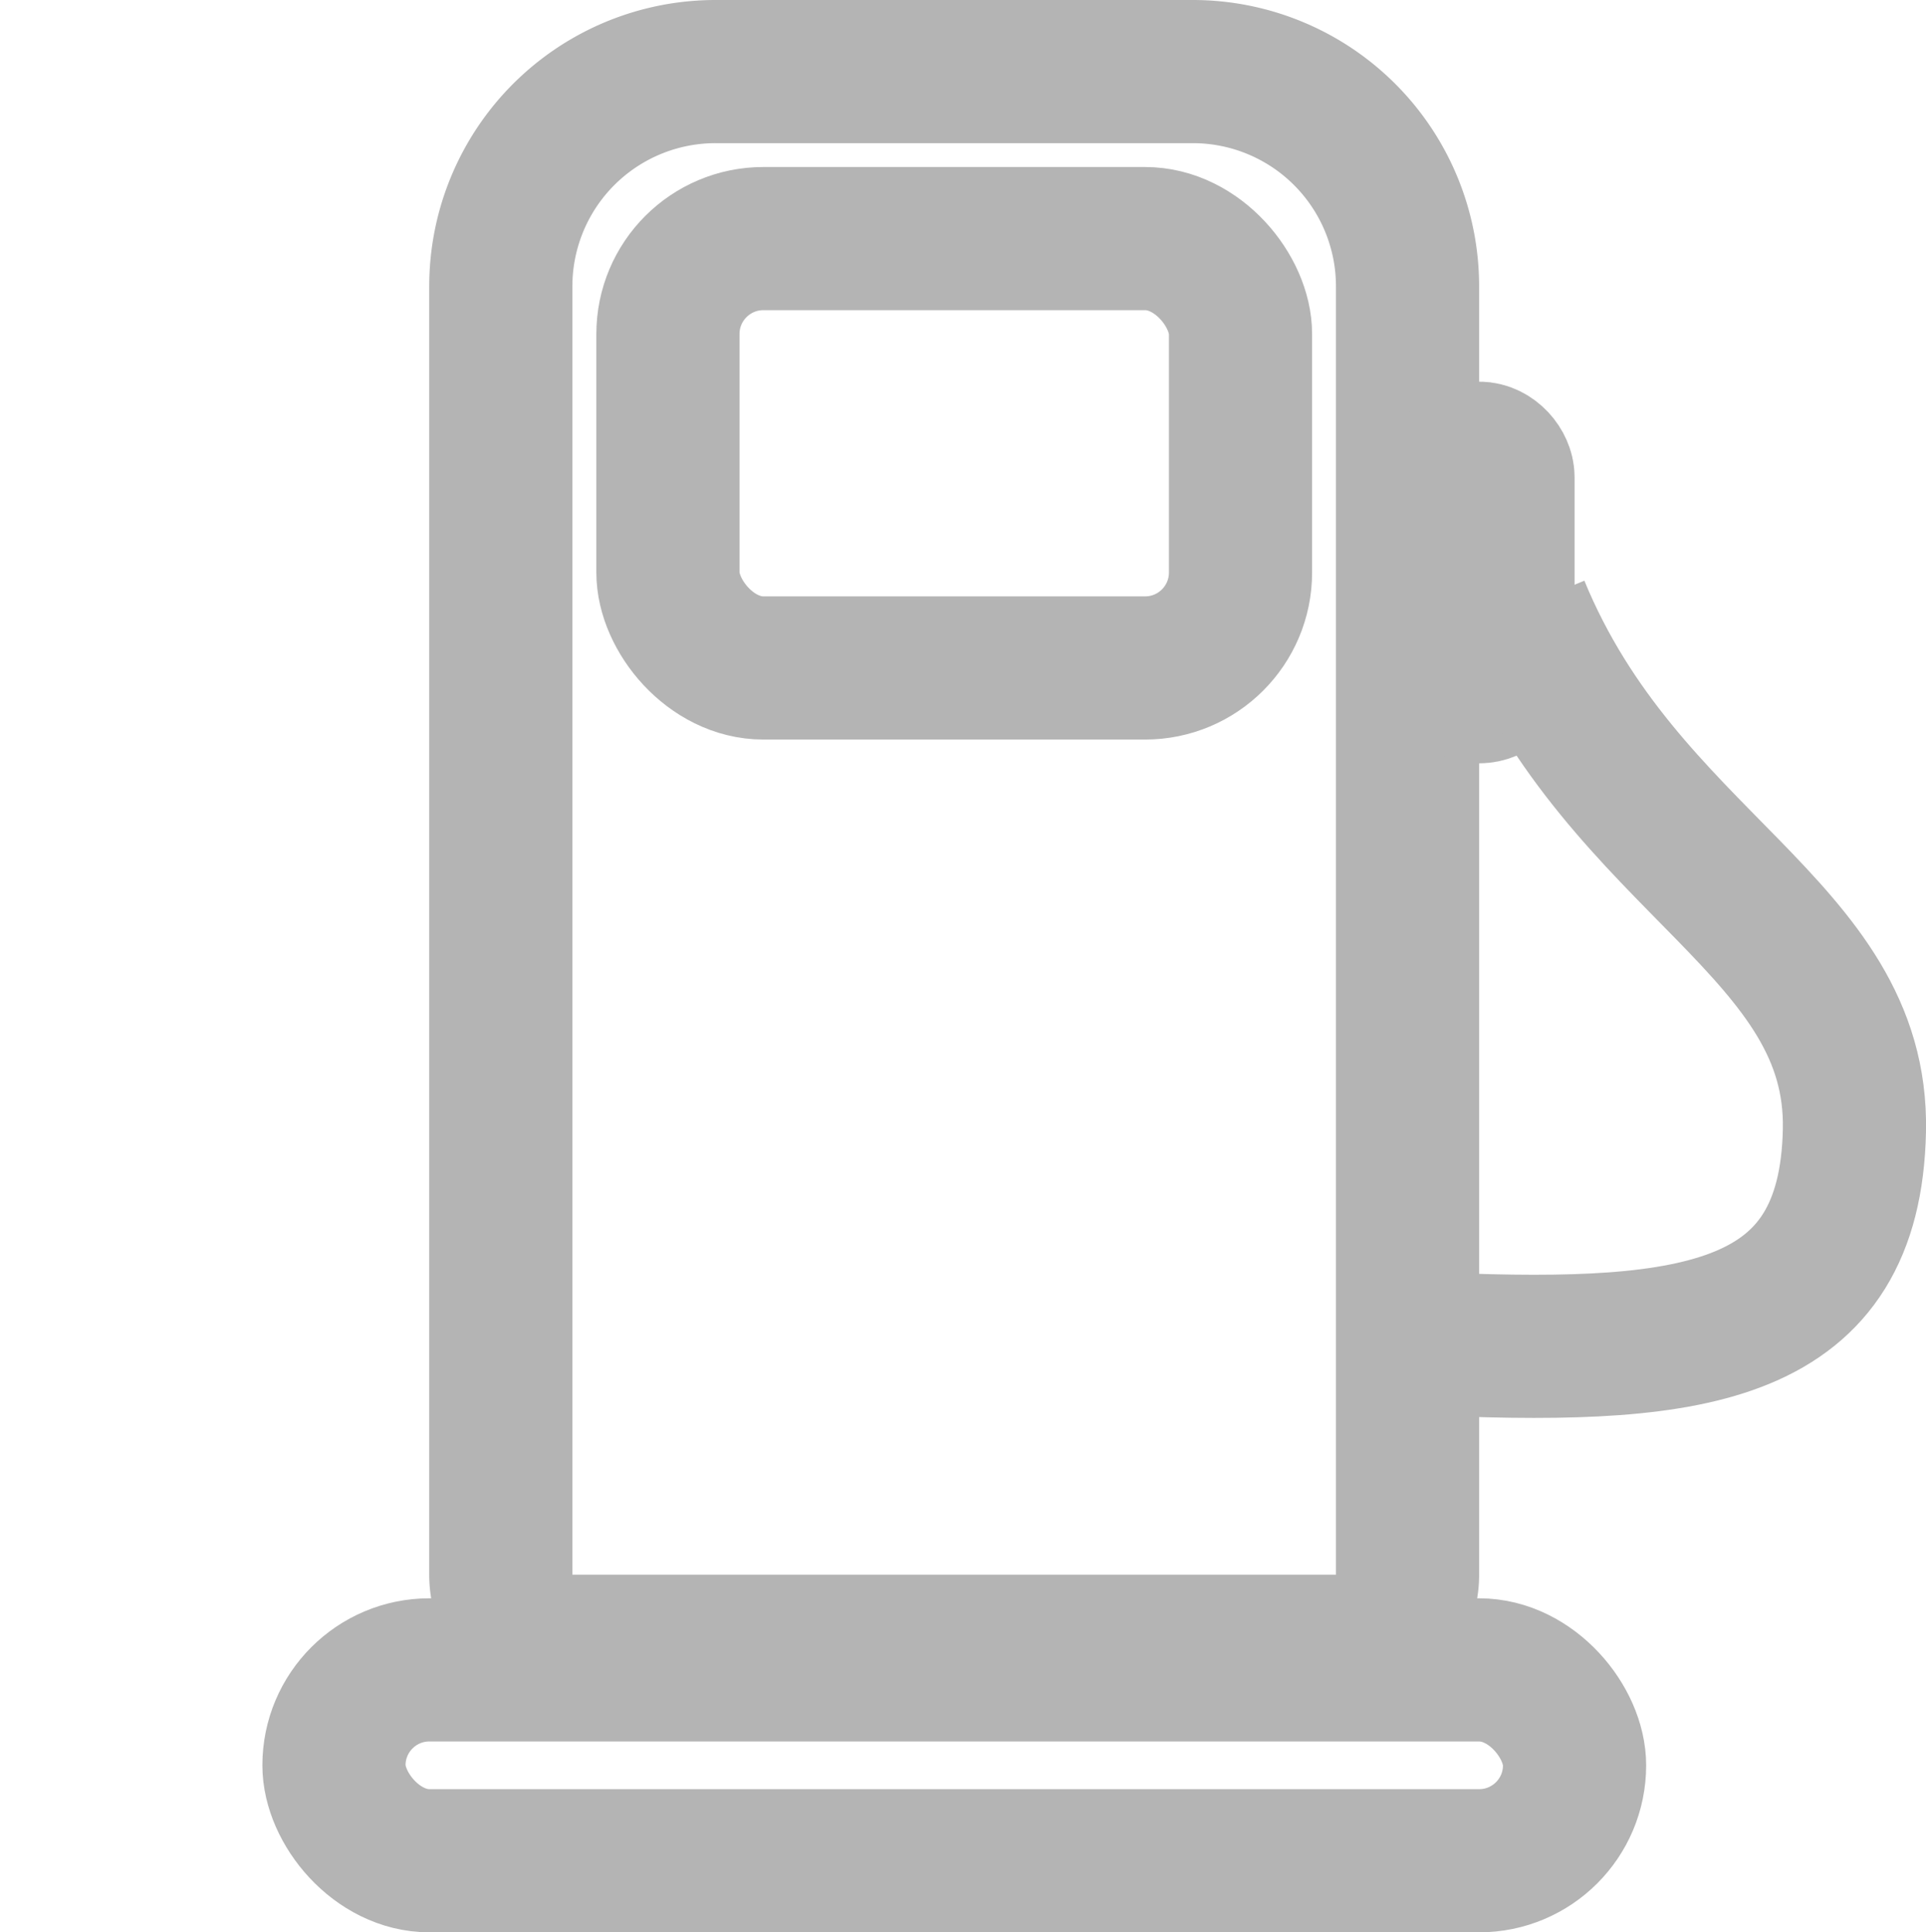
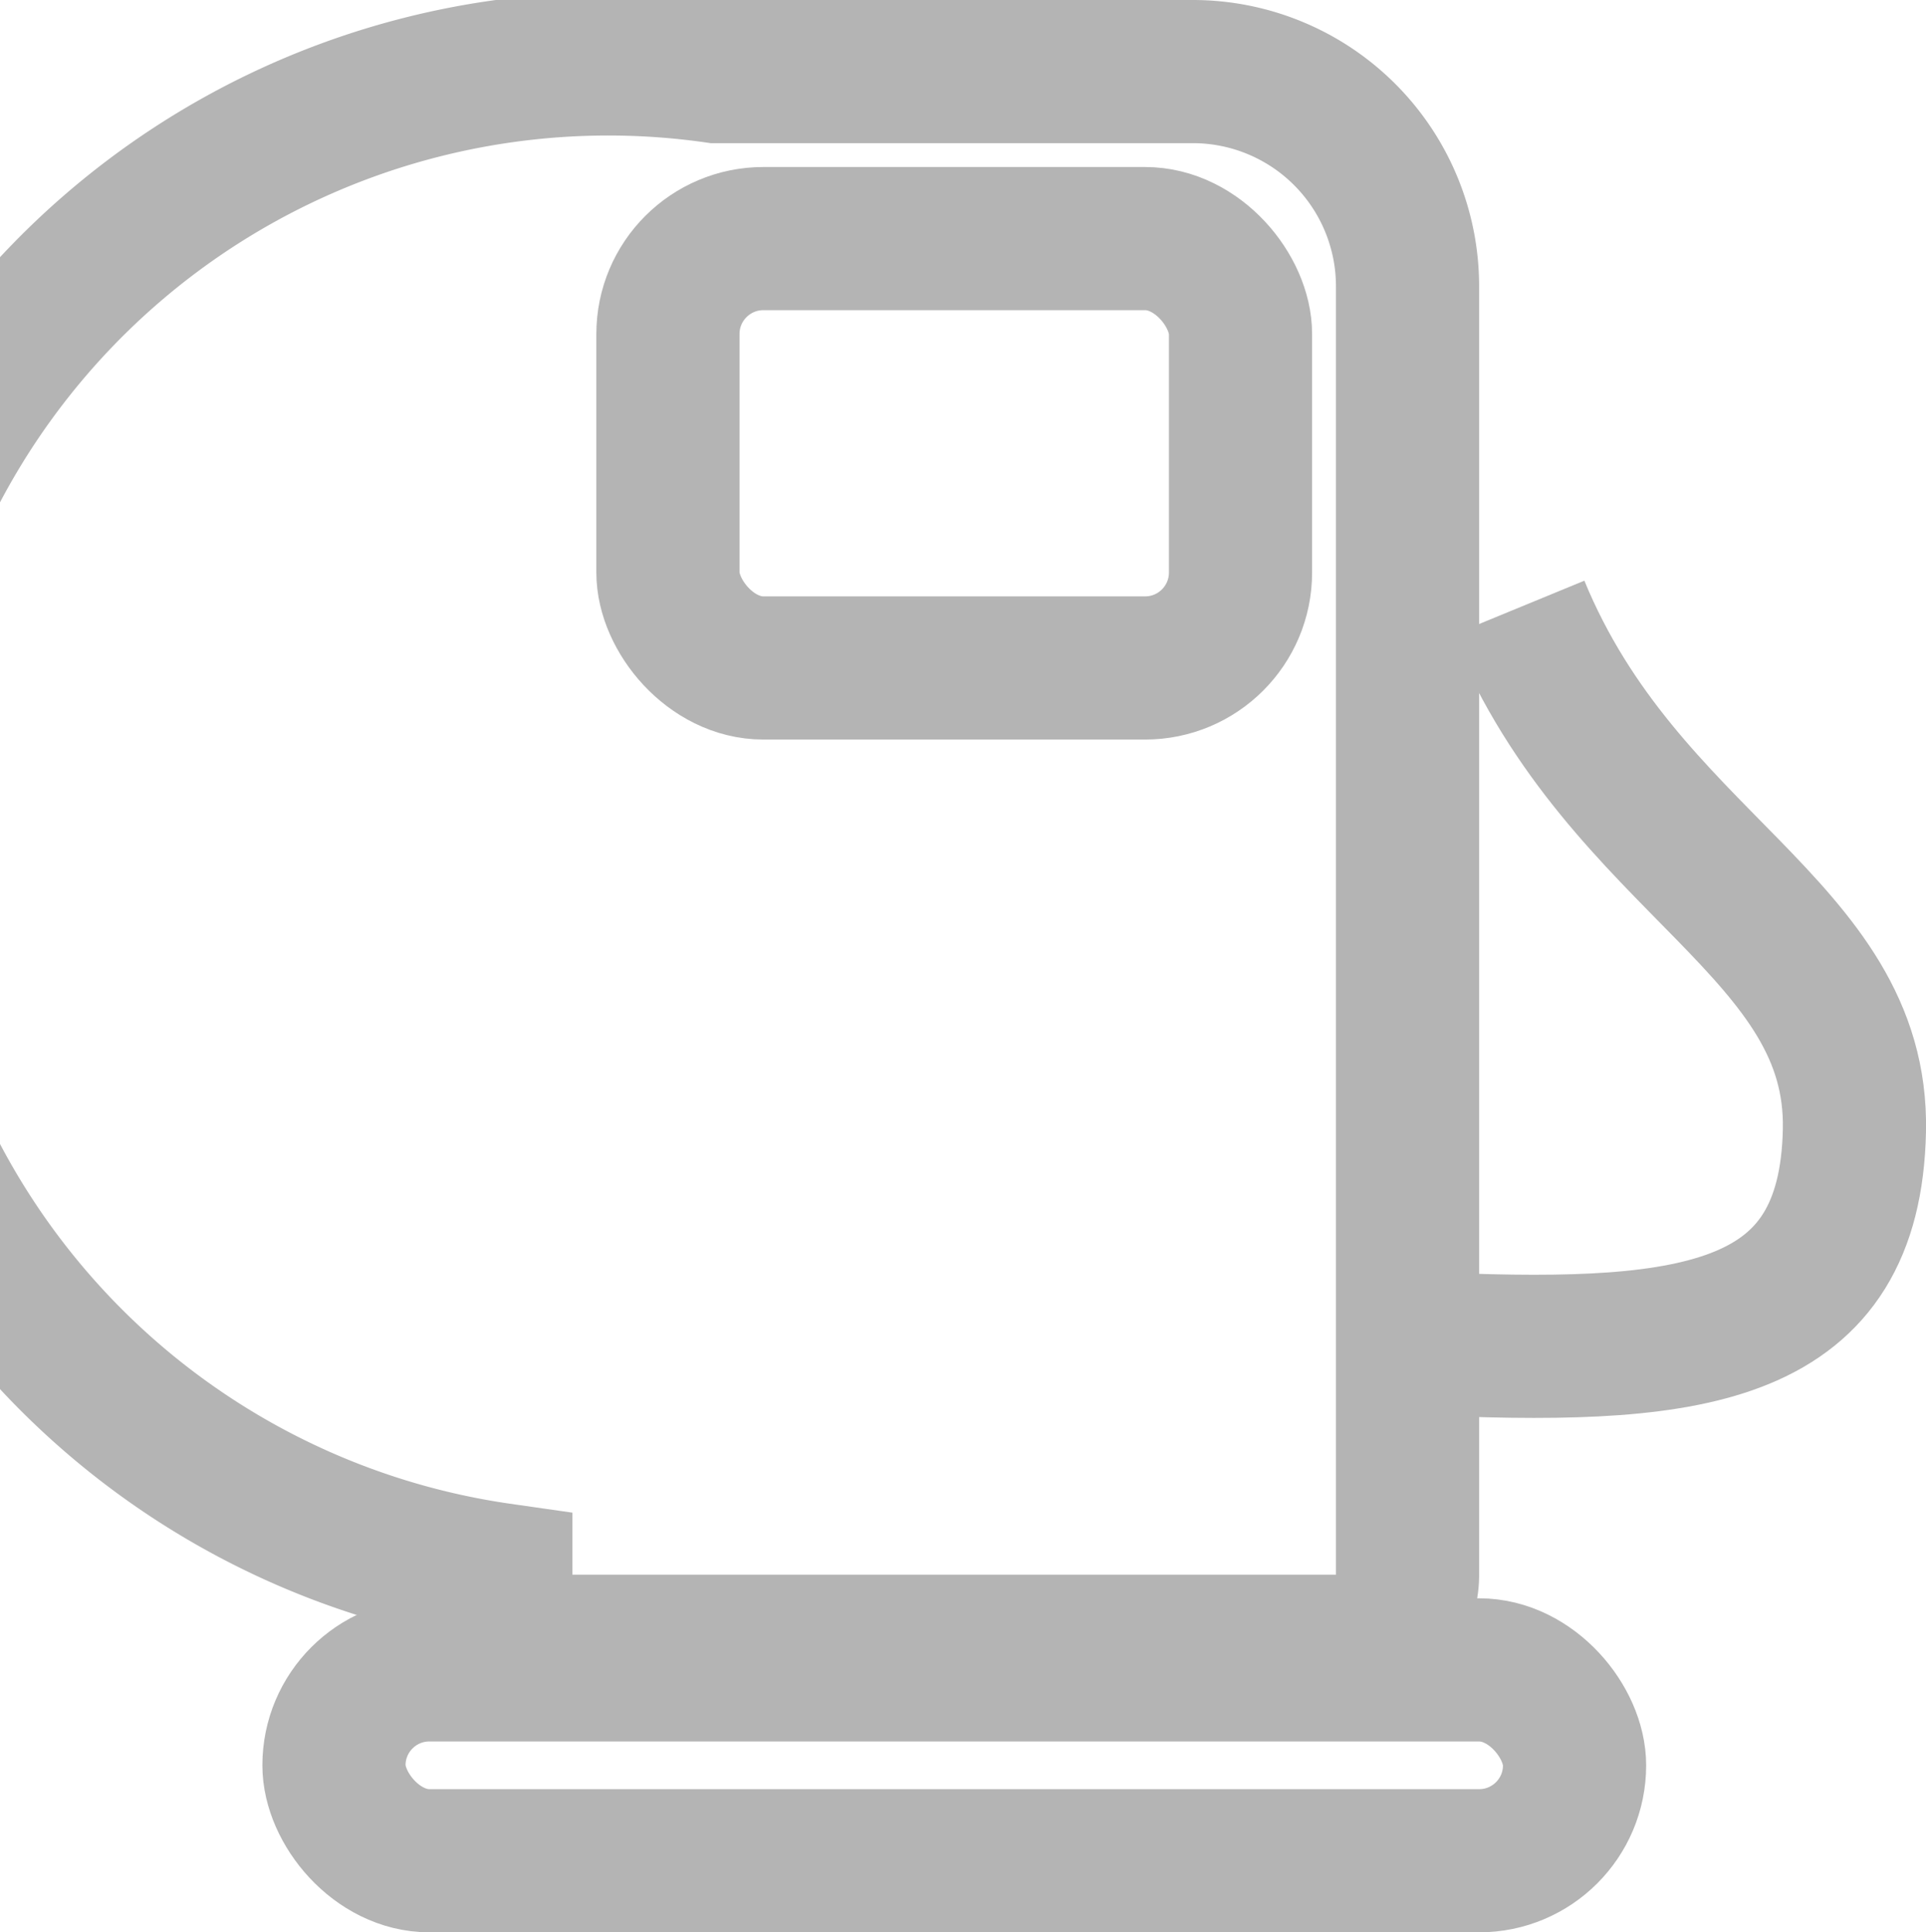
<svg xmlns="http://www.w3.org/2000/svg" width="20.179" height="20.247" viewBox="0 0 20.179 20.247">
  <defs>
    <style>.a{opacity:0.7;}.b,.c{fill:none;}.c{stroke:#949494;stroke-width:1.5px;}.d{stroke:none;}</style>
  </defs>
  <g class="a" transform="translate(-271 -1328)">
    <rect class="b" width="19.997" height="19.997" transform="translate(271 1328)" />
    <g transform="translate(274.499 1328)">
      <g class="c" transform="translate(1)">
        <path class="d" d="M3,0H8a3,3,0,0,1,3,3V18a0,0,0,0,1,0,0H0a0,0,0,0,1,0,0V3A3,3,0,0,1,3,0Z" />
-         <path class="b" d="M3,.75H8A2.25,2.25,0,0,1,10.248,3V16.5a.75.75,0,0,1-.75.75h-8a.75.75,0,0,1-.75-.75V3A2.25,2.25,0,0,1,3,.75Z" />
+         <path class="b" d="M3,.75H8A2.25,2.25,0,0,1,10.248,3V16.5a.75.75,0,0,1-.75.75h-8a.75.75,0,0,1-.75-.75A2.25,2.25,0,0,1,3,.75Z" />
      </g>
      <rect class="c" width="5.999" height="4.499" rx="1" transform="translate(3.499 2.5)" />
      <g class="c" transform="translate(10.998 3.999)">
        <rect class="d" width="2" height="3.999" rx="1" />
-         <rect class="b" x="0.75" y="0.75" width="0.5" height="2.499" rx="0.25" />
      </g>
      <rect class="c" width="12.998" height="2" rx="1" transform="translate(0 17.497)" />
      <path class="c" d="M302.032,1284.742c1.108,2.691,3.567,3.348,3.523,5.475s-1.64,2.348-4.308,2.24" transform="translate(-289.625 -1278.372)" />
    </g>
  </g>
</svg>